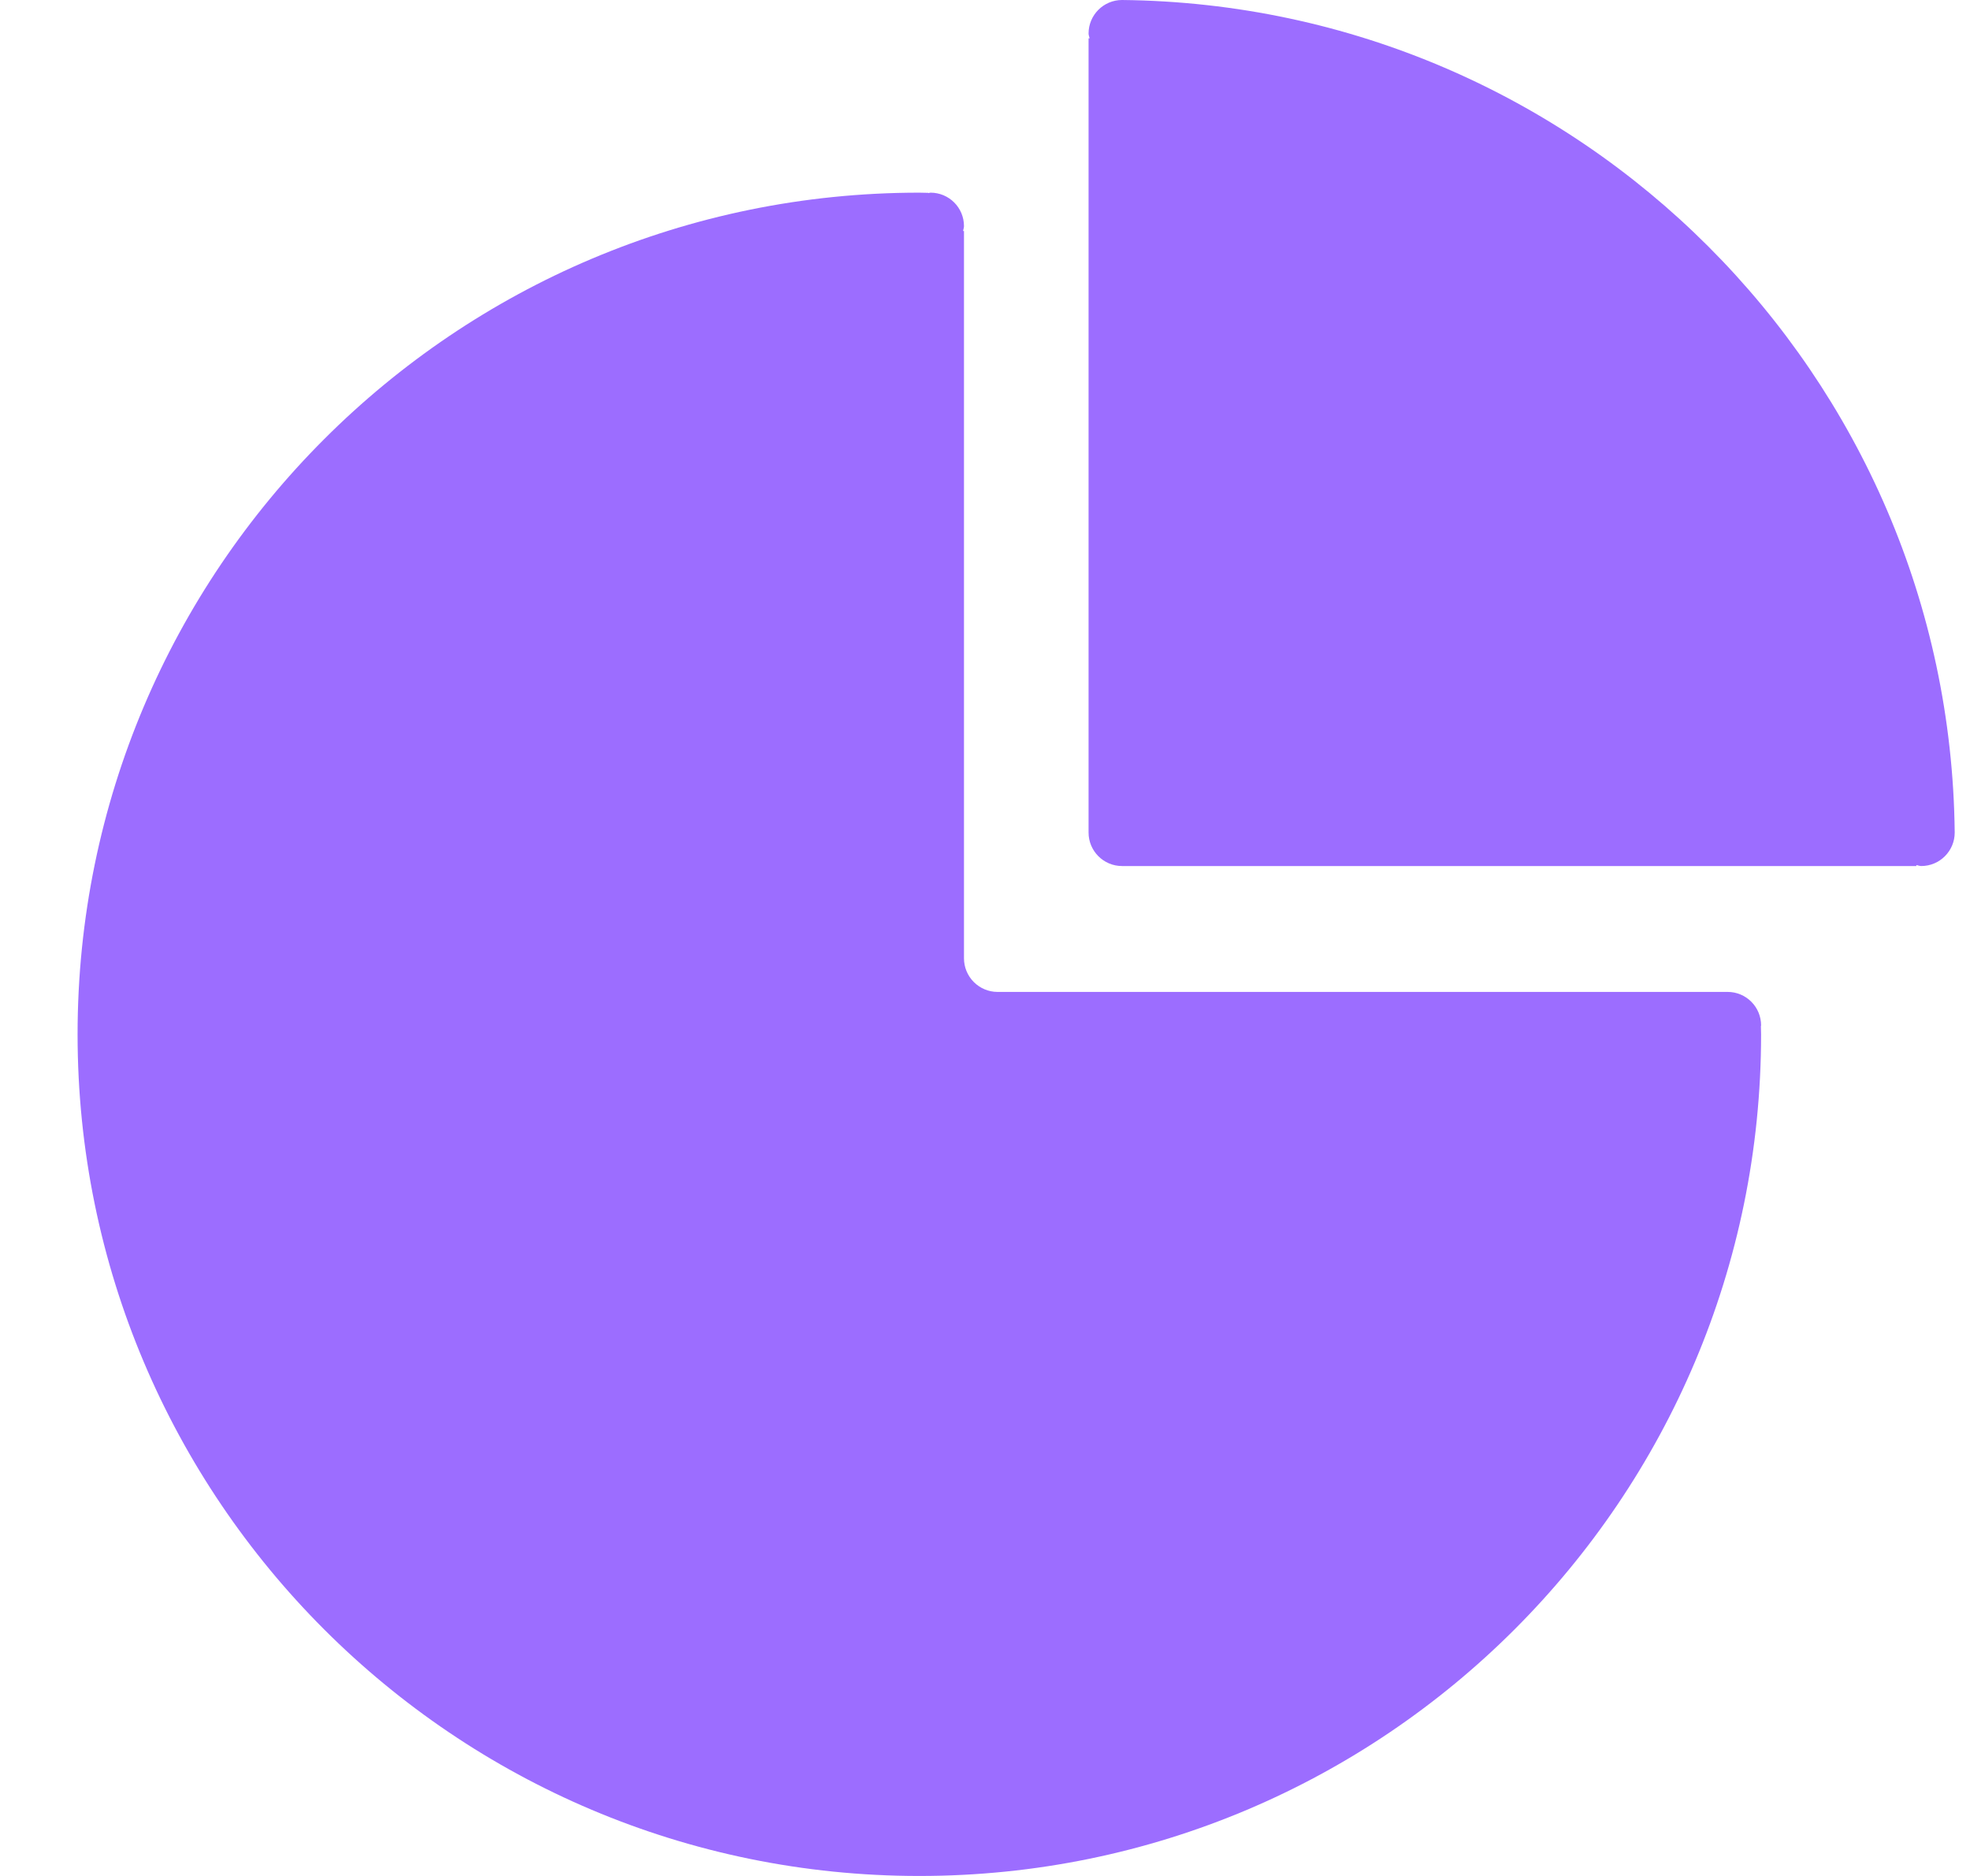
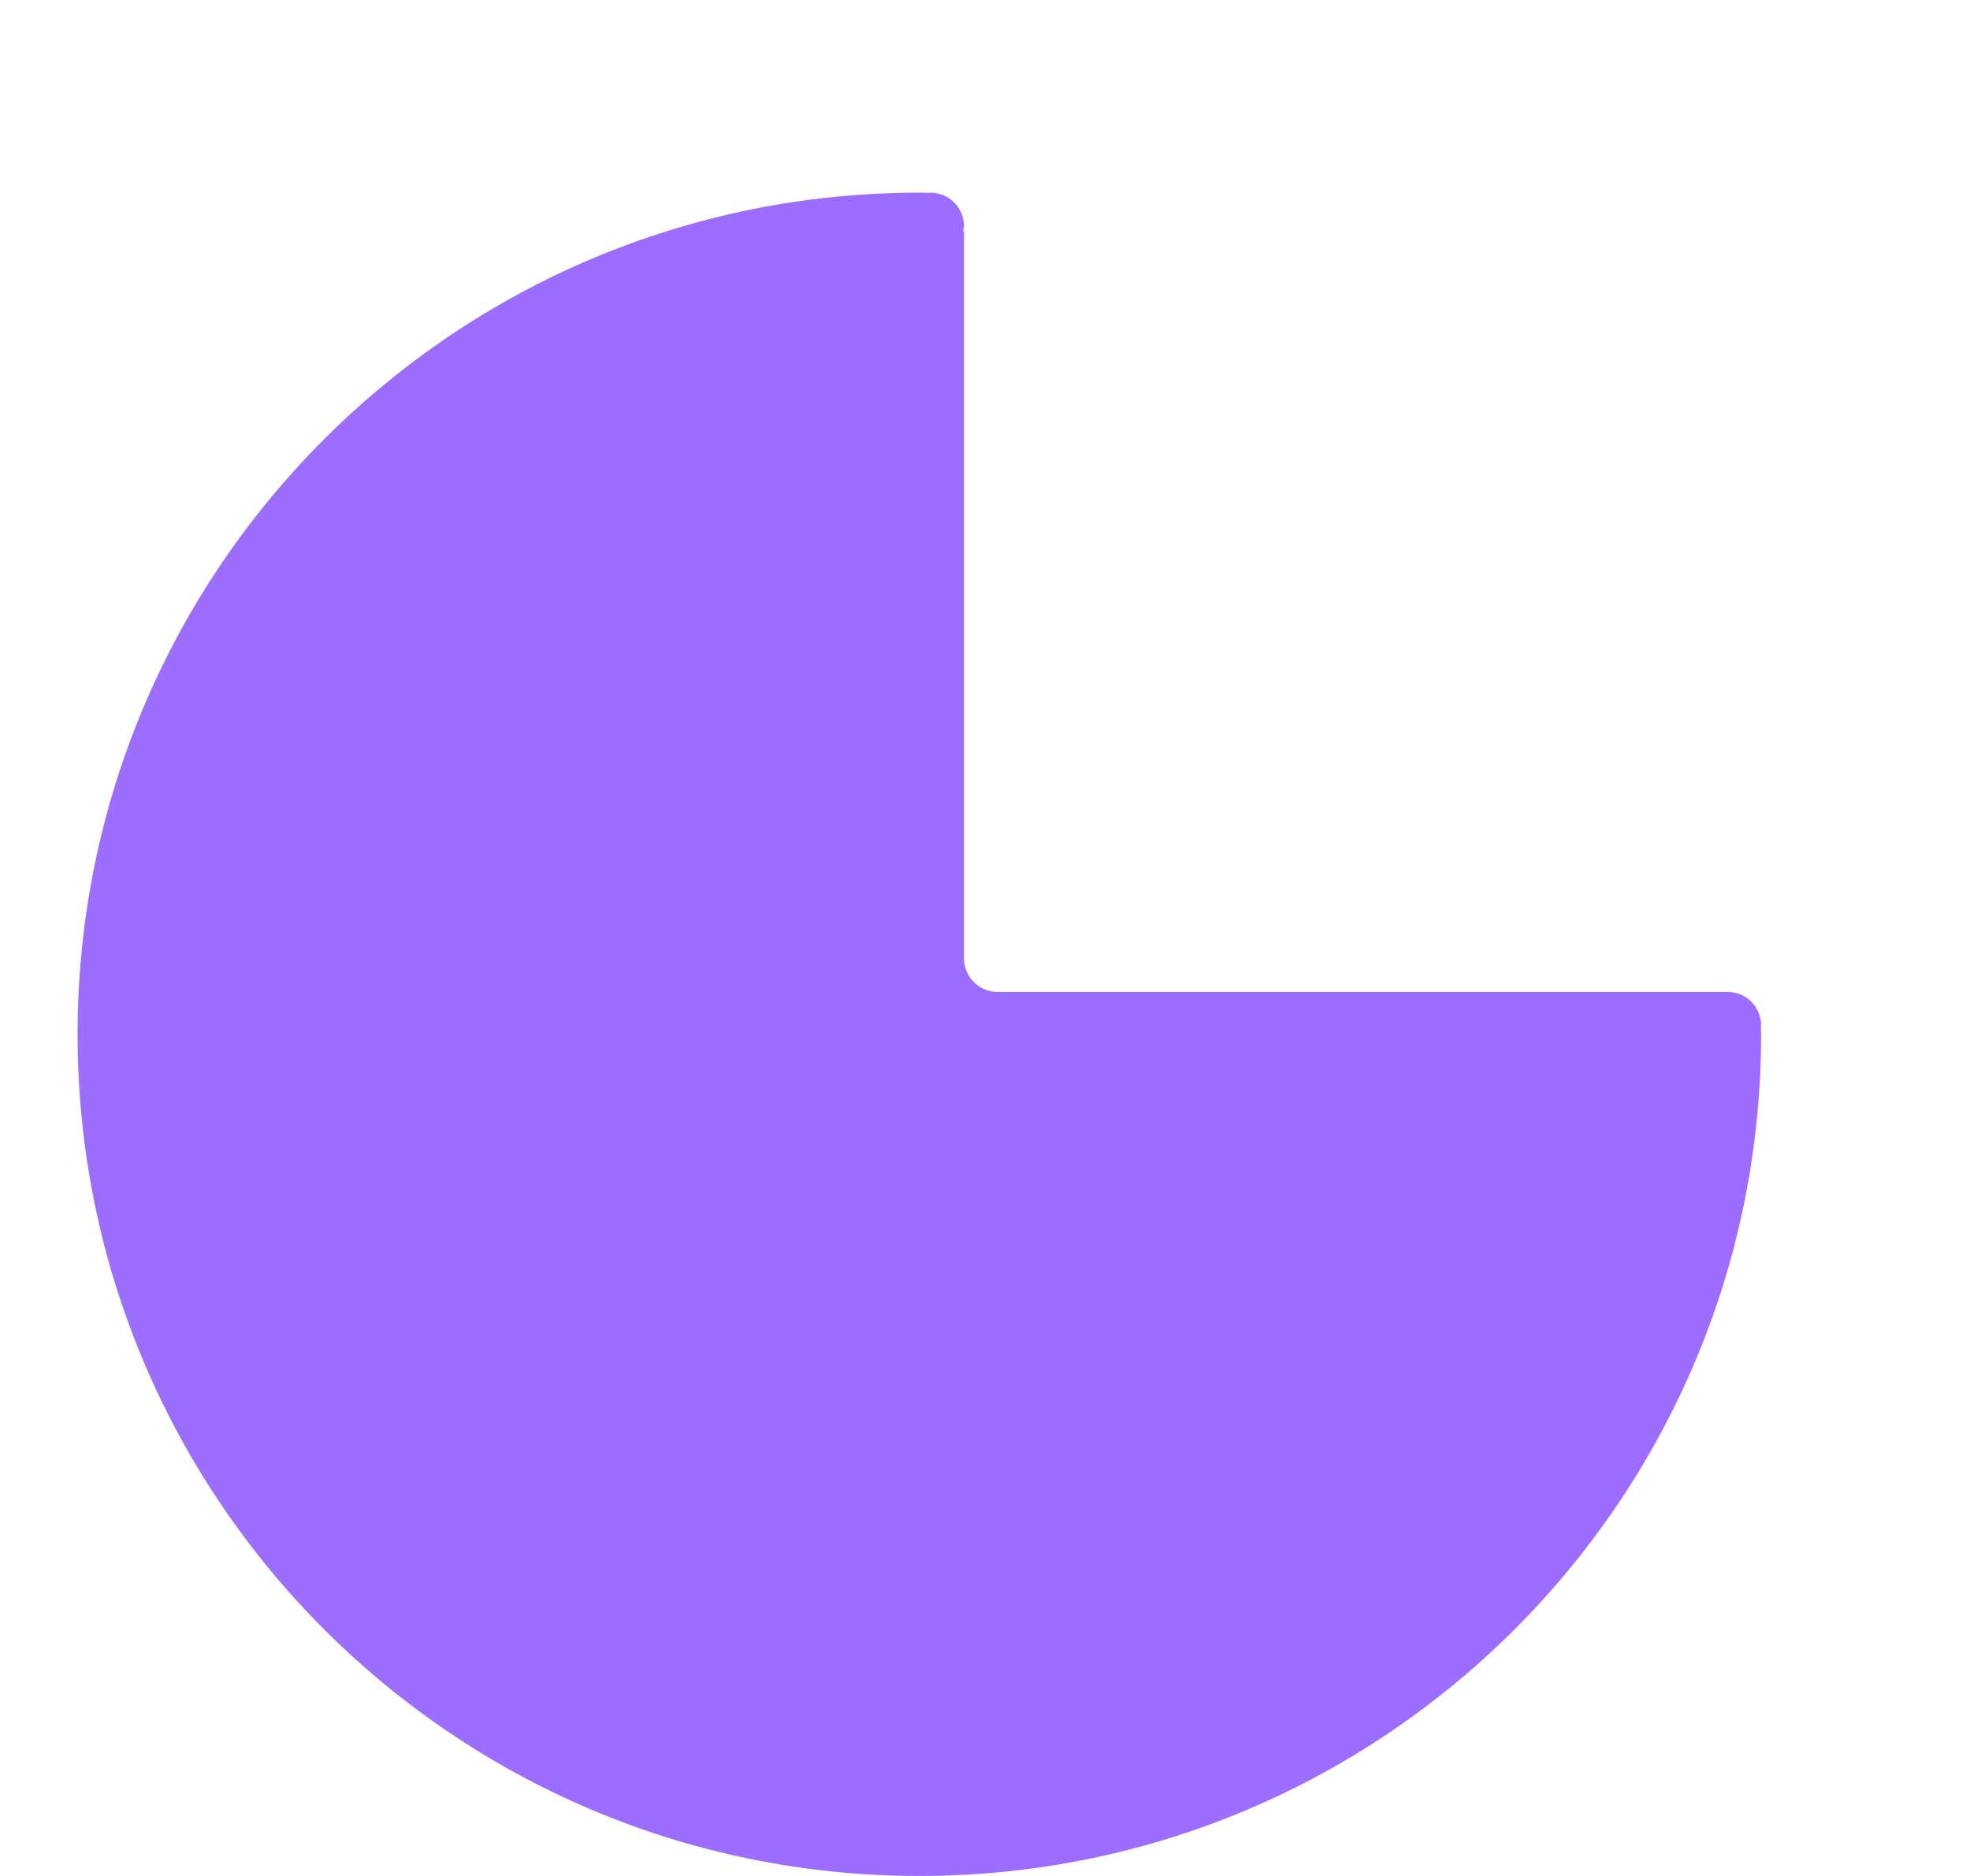
<svg xmlns="http://www.w3.org/2000/svg" width="21" height="20" viewBox="0 0 21 20" fill="none">
-   <path d="M11.961 0C11.764 0 11.604 0.16 11.604 0.357C11.604 0.375 11.612 0.391 11.615 0.409H11.604V8.876C11.604 9.073 11.764 9.233 11.961 9.233H20.428V9.223C20.446 9.225 20.462 9.233 20.48 9.233C20.677 9.233 20.837 9.073 20.837 8.876C20.786 3.996 16.841 0.051 11.961 0Z" fill="#9C6DFF" />
  <path d="M18.773 10.932C18.773 10.735 18.614 10.575 18.416 10.575H10.633C10.539 10.575 10.448 10.537 10.381 10.47C10.314 10.403 10.276 10.312 10.276 10.217V2.463H10.266C10.269 2.445 10.276 2.429 10.276 2.411C10.276 2.213 10.116 2.054 9.919 2.054C9.911 2.054 9.904 2.058 9.895 2.059V2.056C9.864 2.056 9.832 2.054 9.8 2.054C4.845 2.054 0.827 6.071 0.827 11.027C0.827 15.982 4.845 20 9.8 20C14.756 20 18.773 15.982 18.773 11.027C18.773 10.998 18.772 10.97 18.771 10.941C18.771 10.938 18.773 10.935 18.773 10.932Z" fill="#9C6DFF" />
</svg>